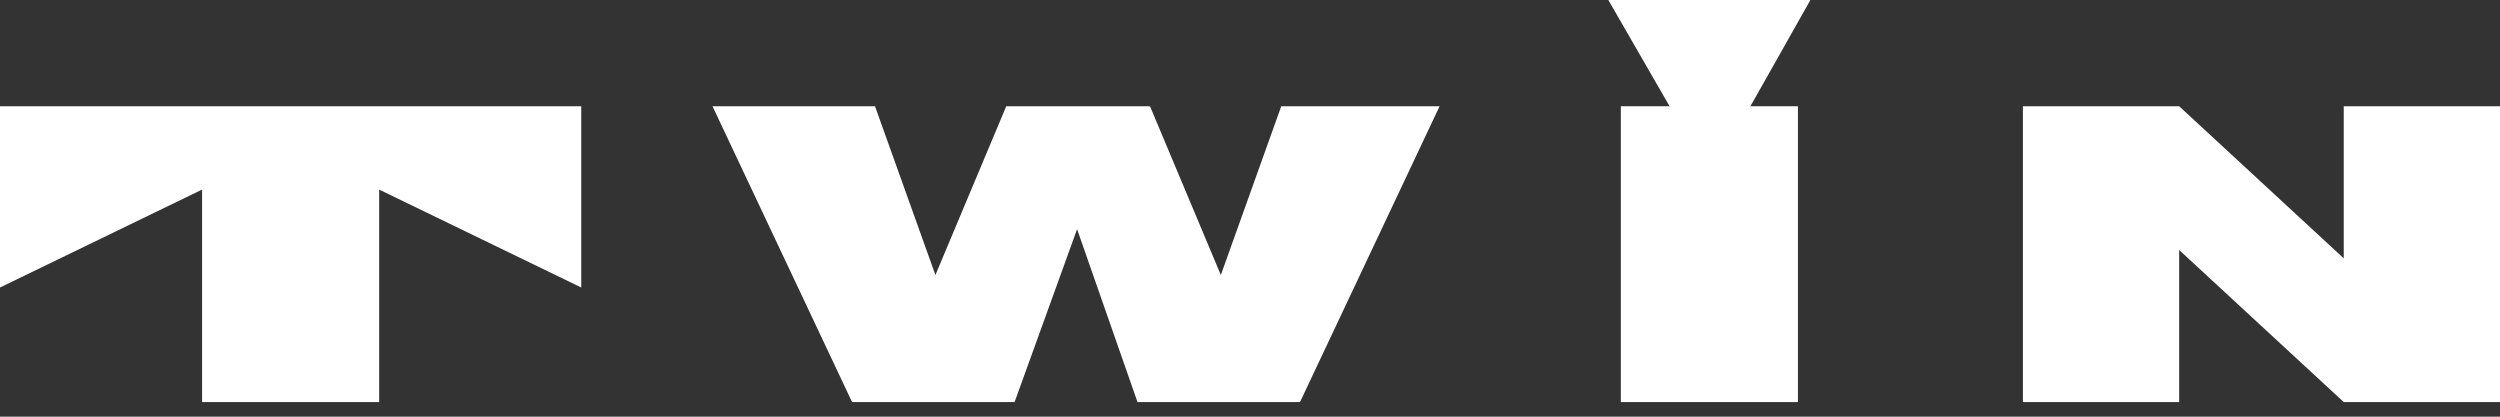
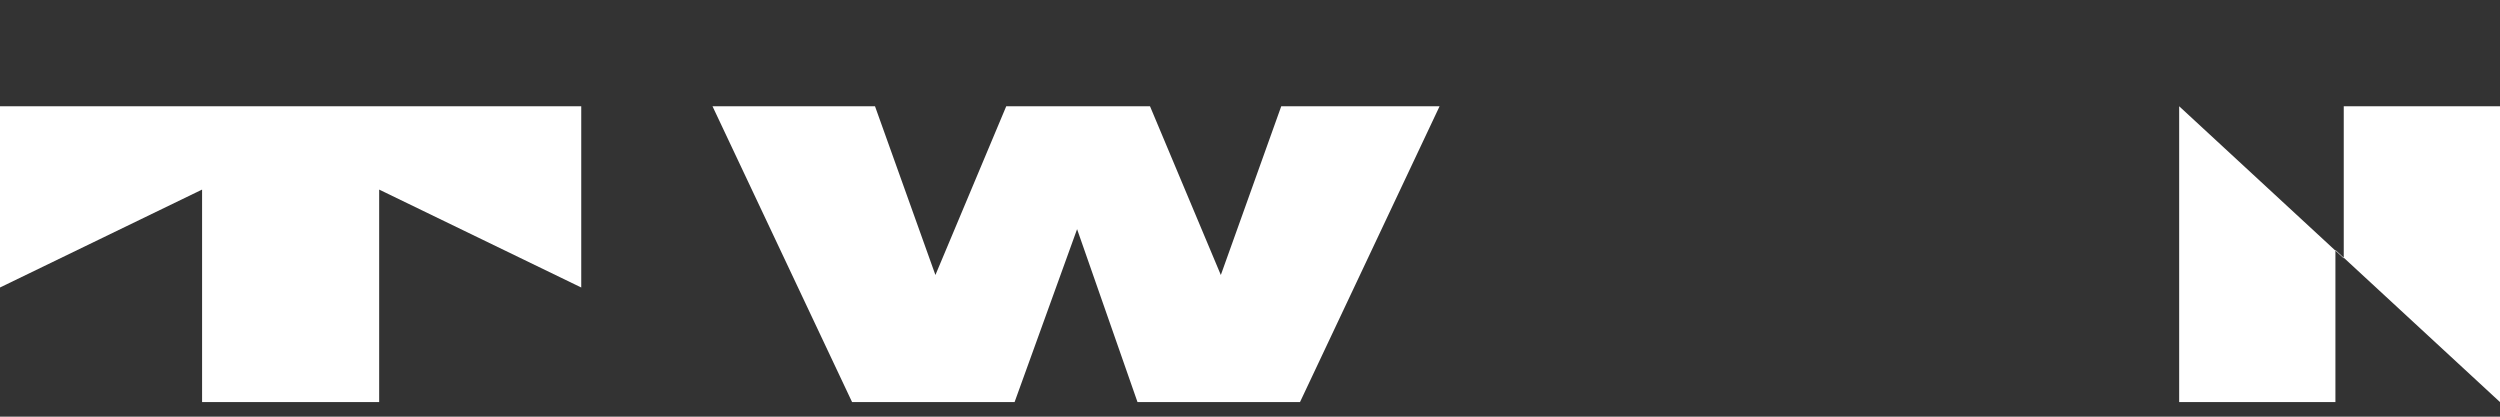
<svg xmlns="http://www.w3.org/2000/svg" id="_レイヤー_1" version="1.1" viewBox="0 0 120 20">
  <rect x="0" y="0" width="120" height="20" fill="#333333" stroke="none" />
  <defs>
    <style>
      .st0 {
        fill: #fff;
      }
    </style>
  </defs>
  <path class="st0" d="M27.9,5.1H0v8.7l9.7-4.7v10.2h8.5v-10.2l9.7,4.7s0-8.7,0-8.7Z" />
-   <path class="st0" d="M86.3,5.1h-8.5v14.2h8.5V5.1Z" />
-   <path class="st0" d="M112.5,5.1v7.3l-7.9-7.3h-7.5v14.2h7.5v-7.3l7.9,7.3h7.5V5.1h-7.5Z" />
+   <path class="st0" d="M112.5,5.1v7.3l-7.9-7.3v14.2h7.5v-7.3l7.9,7.3h7.5V5.1h-7.5Z" />
  <path class="st0" d="M61.5,5.1l-2.9,8.1-3.4-8.1h-6.9l-3.4,8.1-2.9-8.1h-7.8l6.7,14.2h7.8l3-8.3,2.9,8.3h7.8l6.7-14.2h-7.8.2Z" />
-   <path class="st0" d="M77.2,0h9.7l-4.8,8.5-4.9-8.5Z" />
</svg>